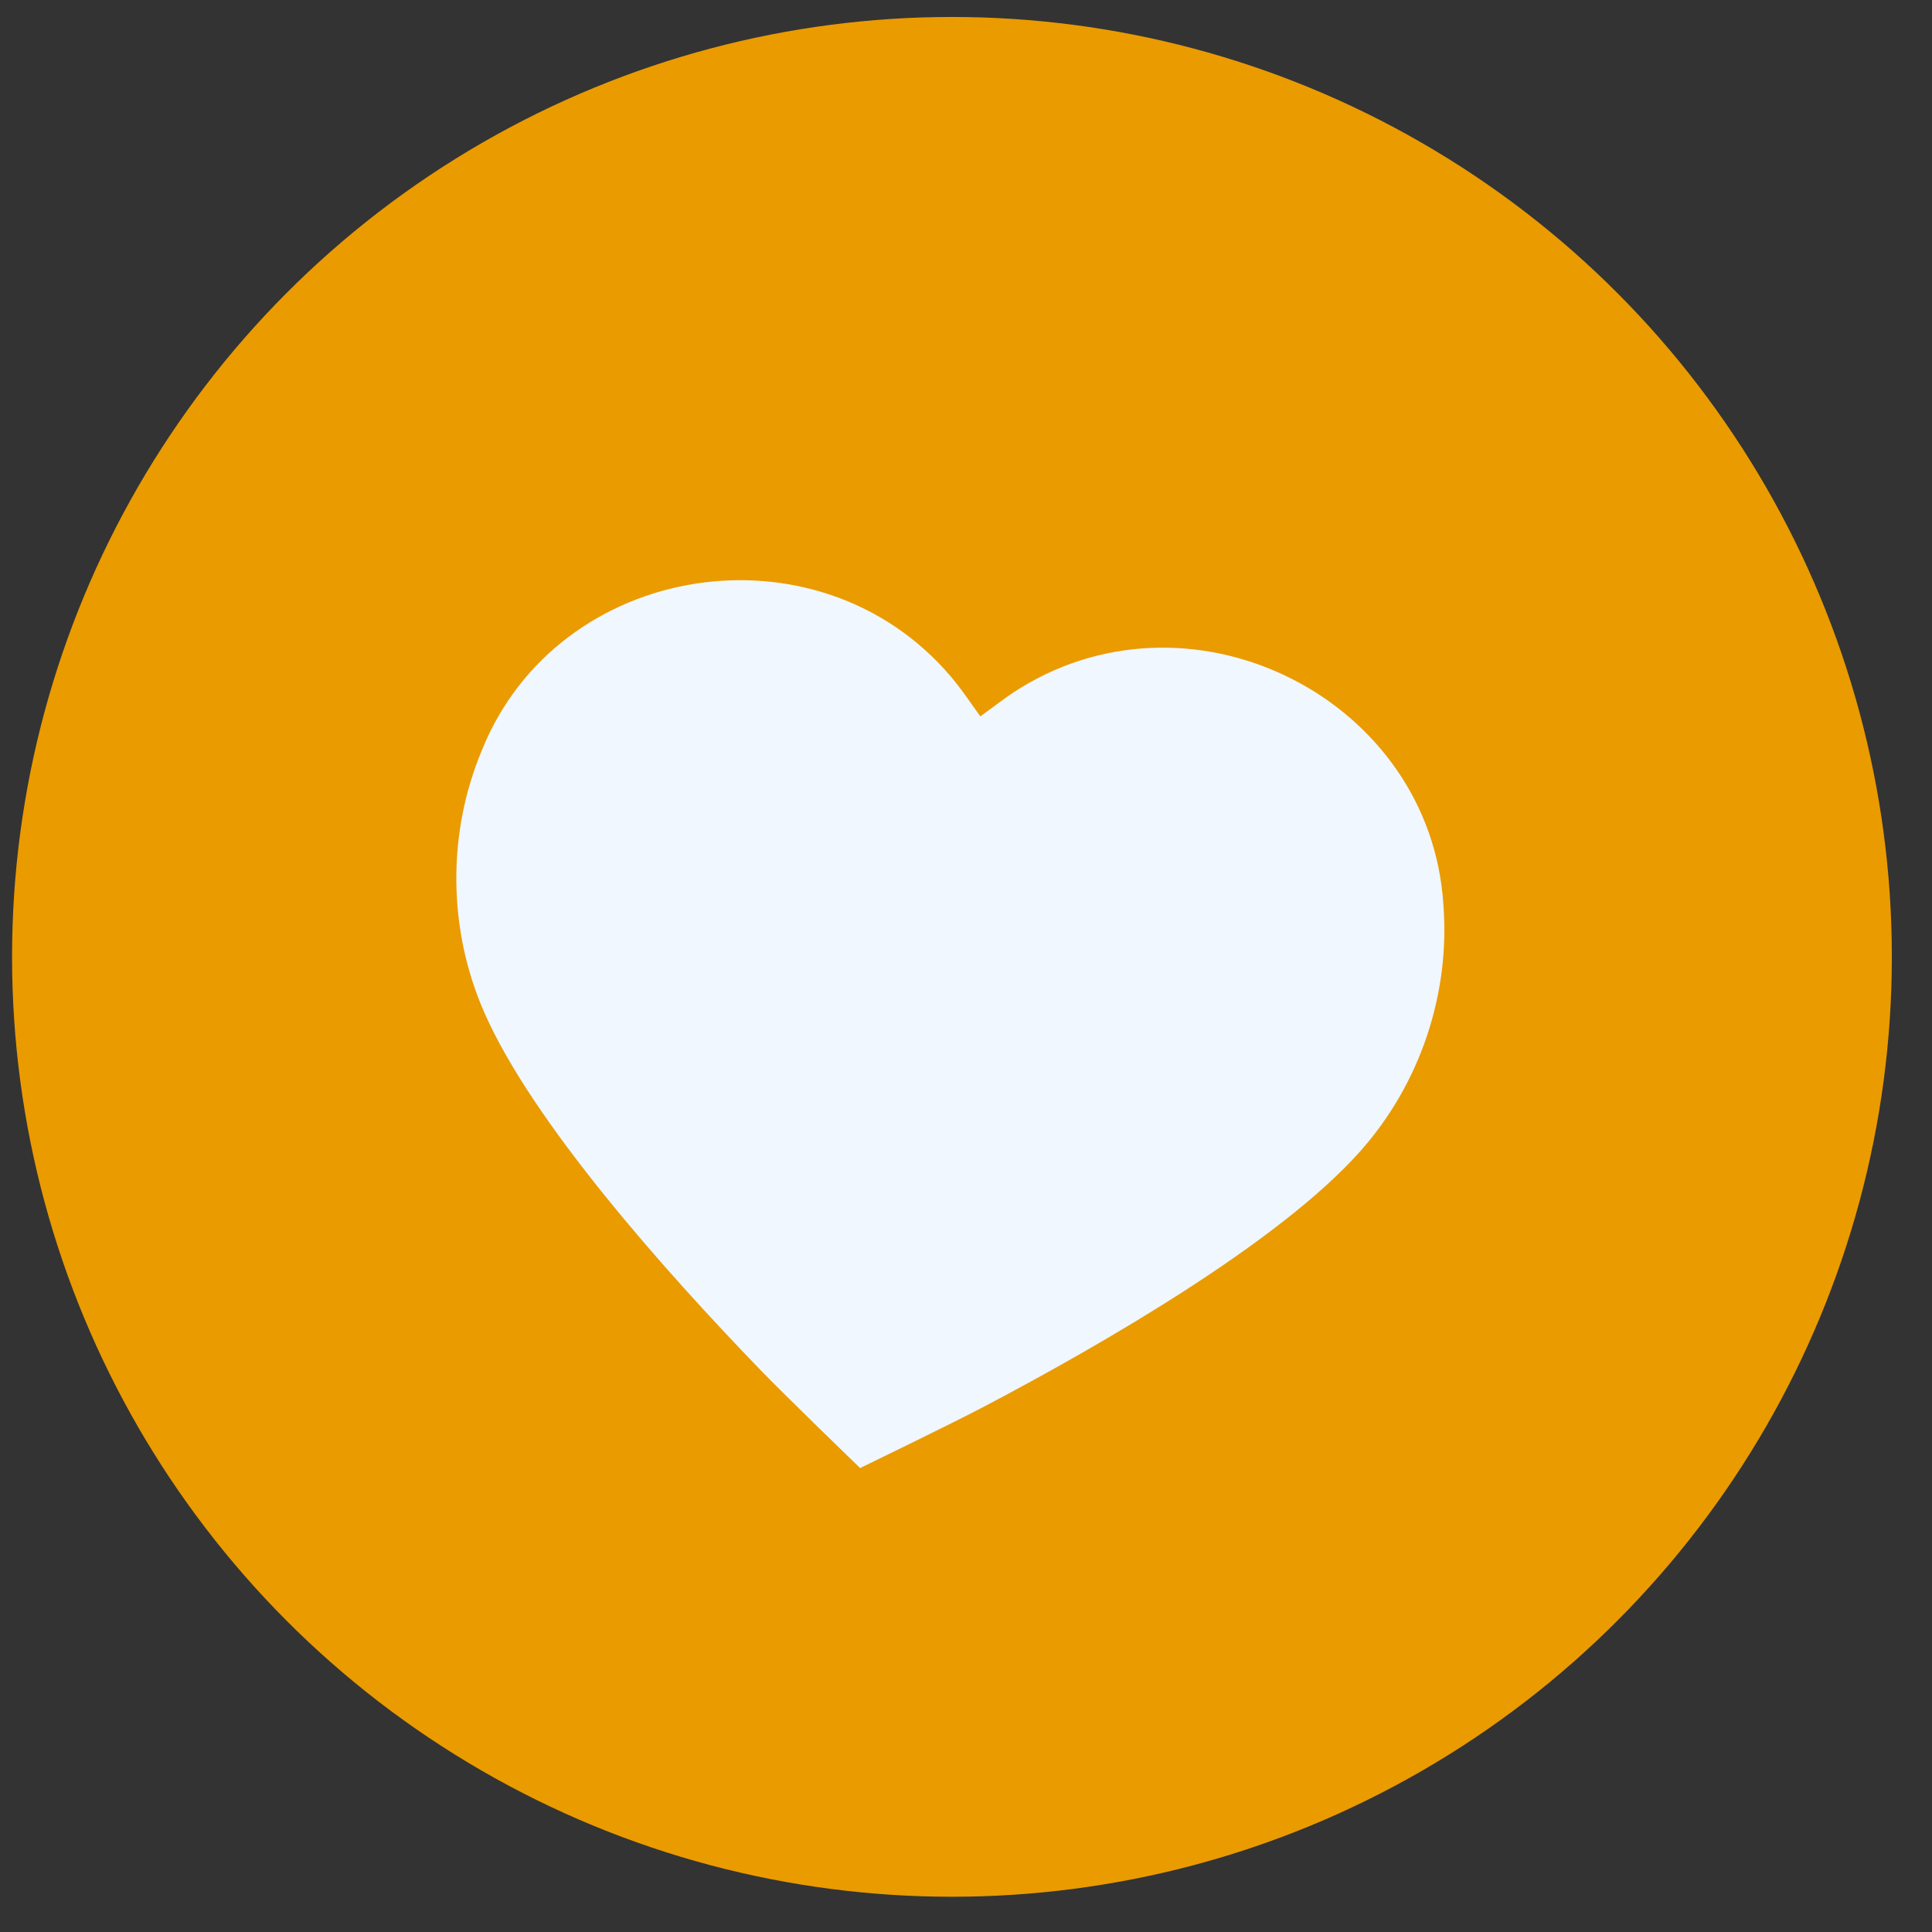
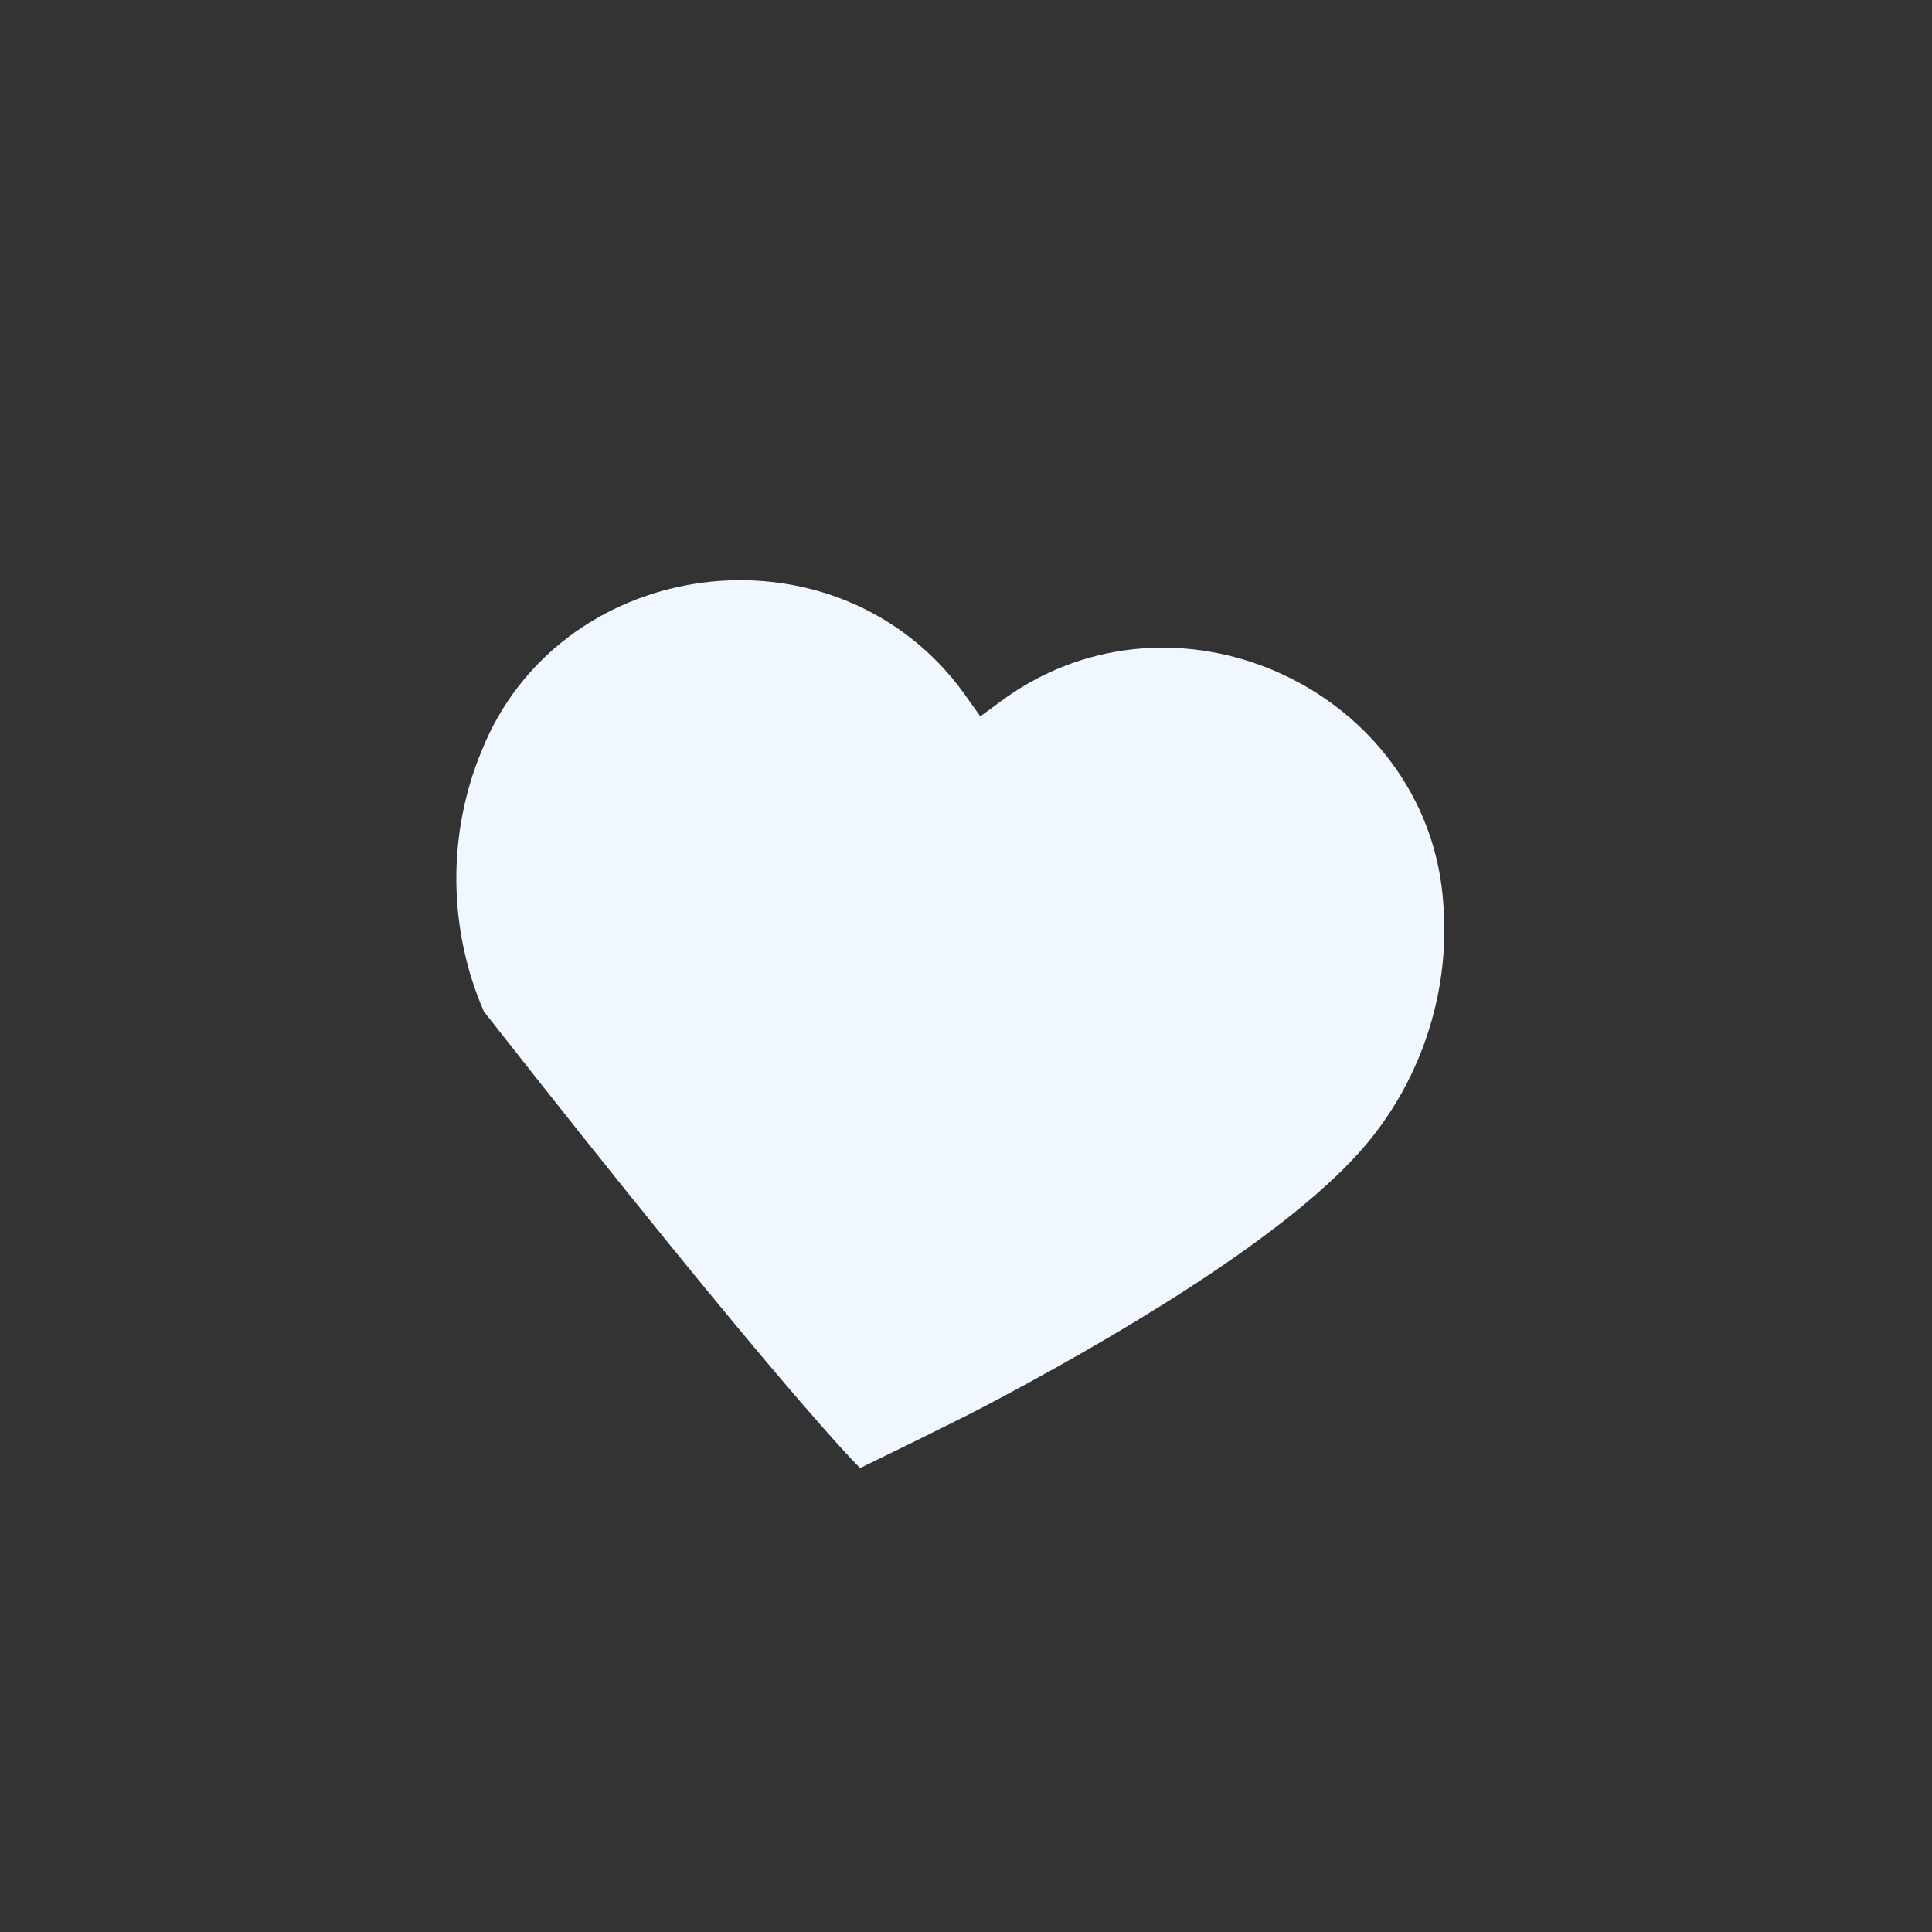
<svg xmlns="http://www.w3.org/2000/svg" width="37" height="37" viewBox="0 0 37 37" fill="none">
  <rect x="0" y="0" width="37" height="37" fill="#333333" stroke="none" />
-   <circle cx="18.231" cy="18.325" r="18" fill="#EA9B00" />
-   <path d="M18.883 26.919C21.173 25.711 24.507 23.78 26.044 22.055C27.193 20.767 27.777 19.036 27.642 17.318C27.39 13.414 22.902 11.118 19.55 13.171C19.362 13.285 19.184 13.417 19.002 13.553C18.927 13.608 18.852 13.664 18.774 13.719C18.718 13.642 18.664 13.566 18.611 13.49C18.48 13.304 18.352 13.124 18.209 12.956C15.664 9.96 10.685 10.742 9.227 14.372C8.563 15.962 8.577 17.789 9.267 19.372C10.189 21.49 12.755 24.365 14.553 26.226C15.054 26.745 16.472 28.115 16.472 28.115C16.472 28.115 18.245 27.256 18.883 26.919Z" fill="#F0F7FF" />
+   <path d="M18.883 26.919C21.173 25.711 24.507 23.78 26.044 22.055C27.193 20.767 27.777 19.036 27.642 17.318C27.39 13.414 22.902 11.118 19.55 13.171C19.362 13.285 19.184 13.417 19.002 13.553C18.927 13.608 18.852 13.664 18.774 13.719C18.718 13.642 18.664 13.566 18.611 13.49C18.48 13.304 18.352 13.124 18.209 12.956C15.664 9.96 10.685 10.742 9.227 14.372C8.563 15.962 8.577 17.789 9.267 19.372C15.054 26.745 16.472 28.115 16.472 28.115C16.472 28.115 18.245 27.256 18.883 26.919Z" fill="#F0F7FF" />
</svg>